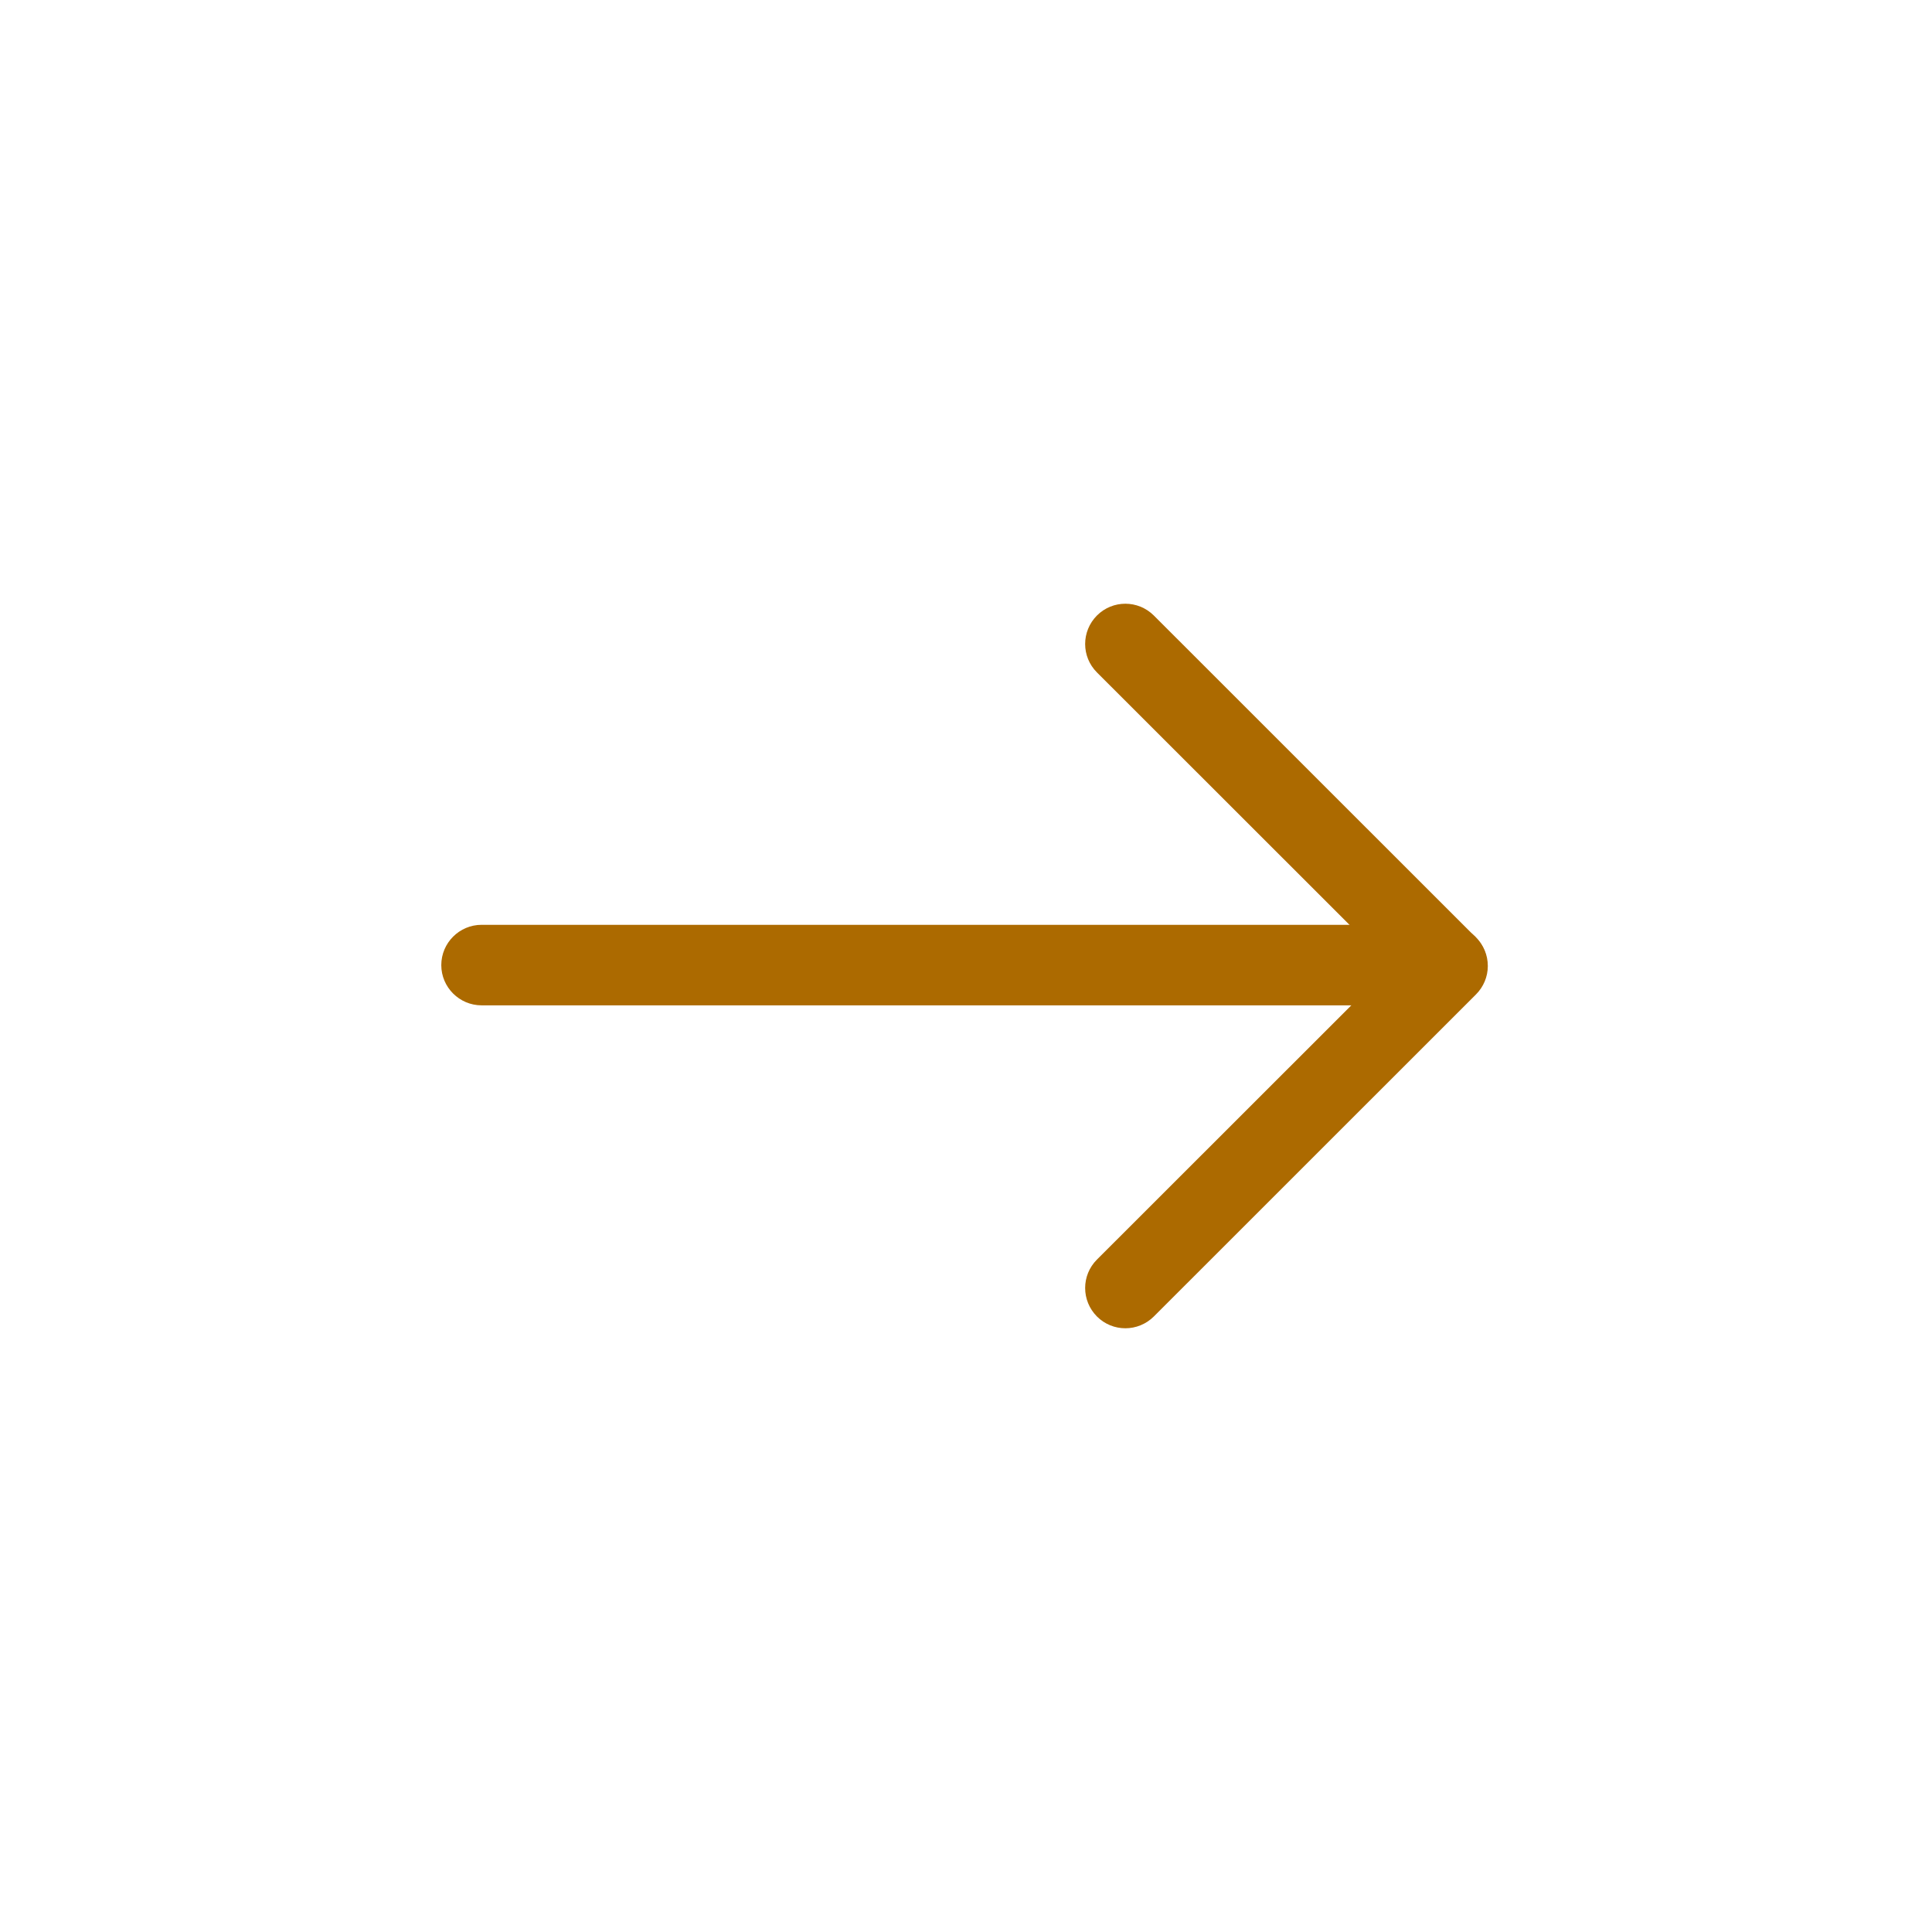
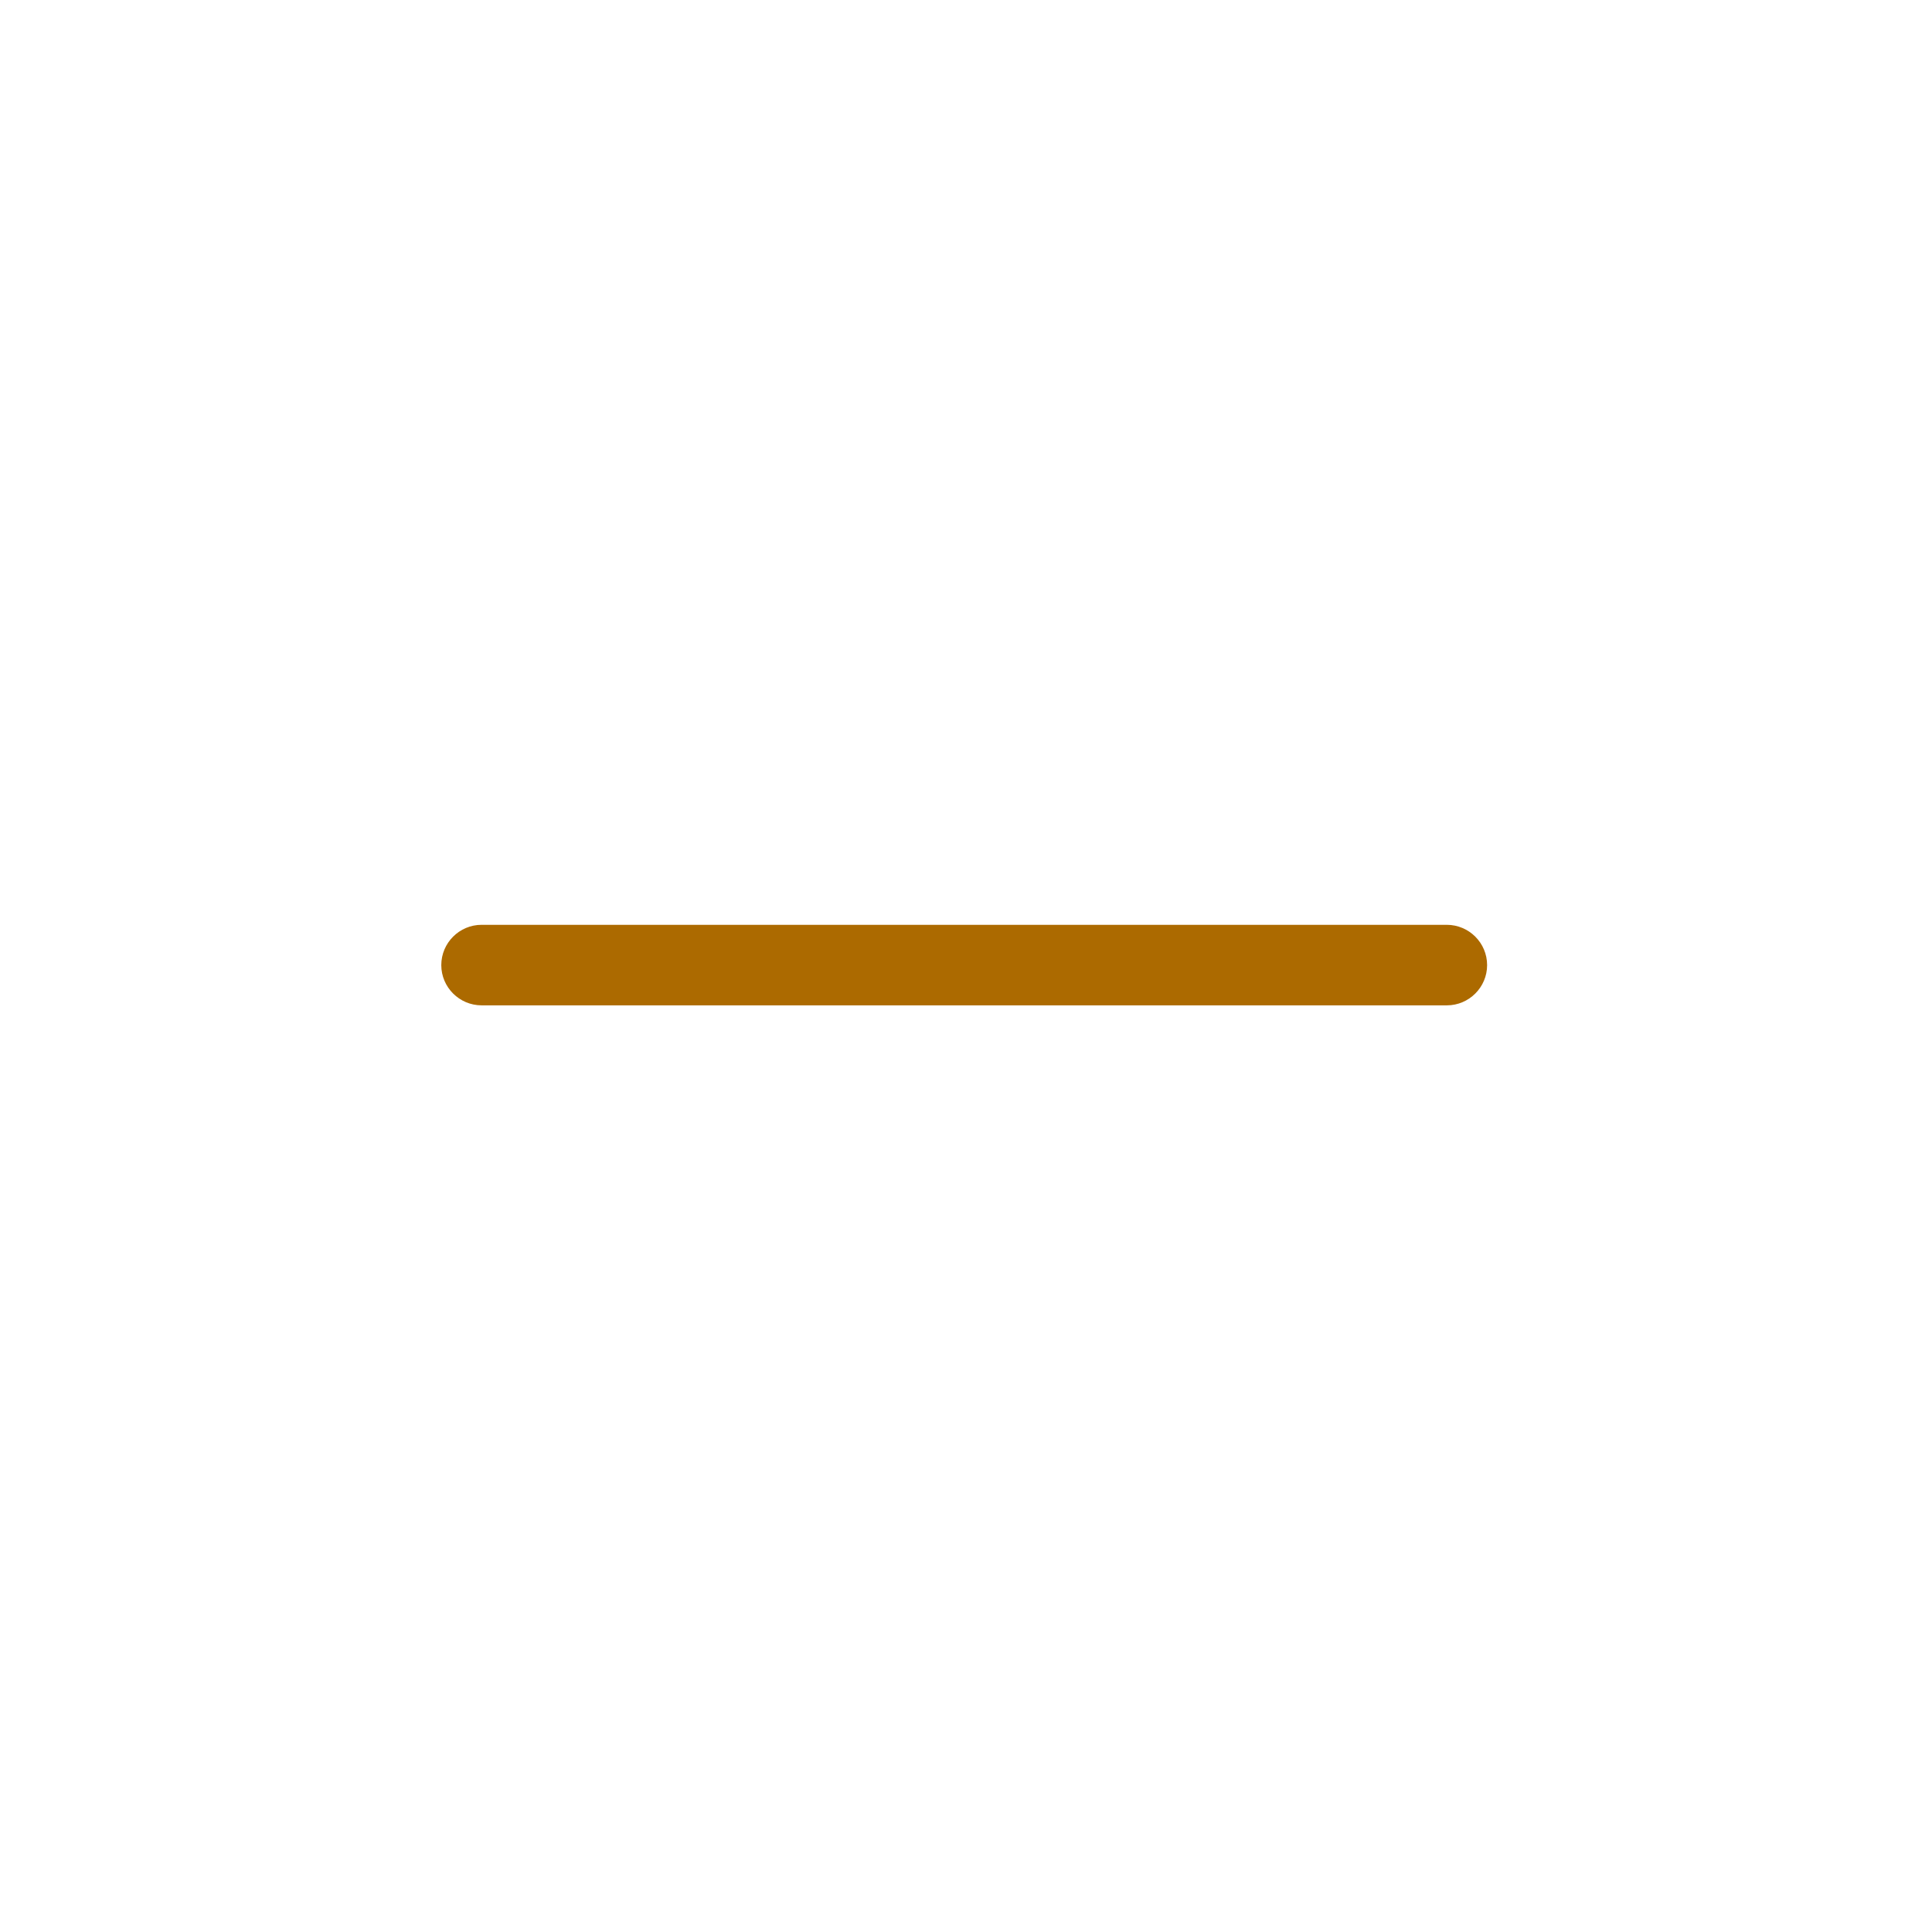
<svg xmlns="http://www.w3.org/2000/svg" width="22" height="22" viewBox="0 0 22 22" fill="none">
-   <path d="M16.942 11C16.942 11.122 16.893 11.238 16.807 11.324L16.803 11.328L13.139 14.991C12.959 15.17 12.67 15.17 12.491 14.991C12.312 14.811 12.312 14.522 12.491 14.343L15.836 11L12.491 7.657C12.312 7.478 12.312 7.189 12.491 7.009C12.67 6.83 12.959 6.83 13.139 7.009L16.807 10.676C16.895 10.762 16.942 10.878 16.942 11Z" fill="#AC6A00" />
  <path d="M16.934 10.99C16.934 11.242 16.728 11.448 16.476 11.448H5.484C5.231 11.448 5.025 11.242 5.025 10.99C5.025 10.737 5.231 10.531 5.484 10.531H16.474C16.728 10.531 16.934 10.737 16.934 10.99Z" fill="#AC6A00" />
</svg>